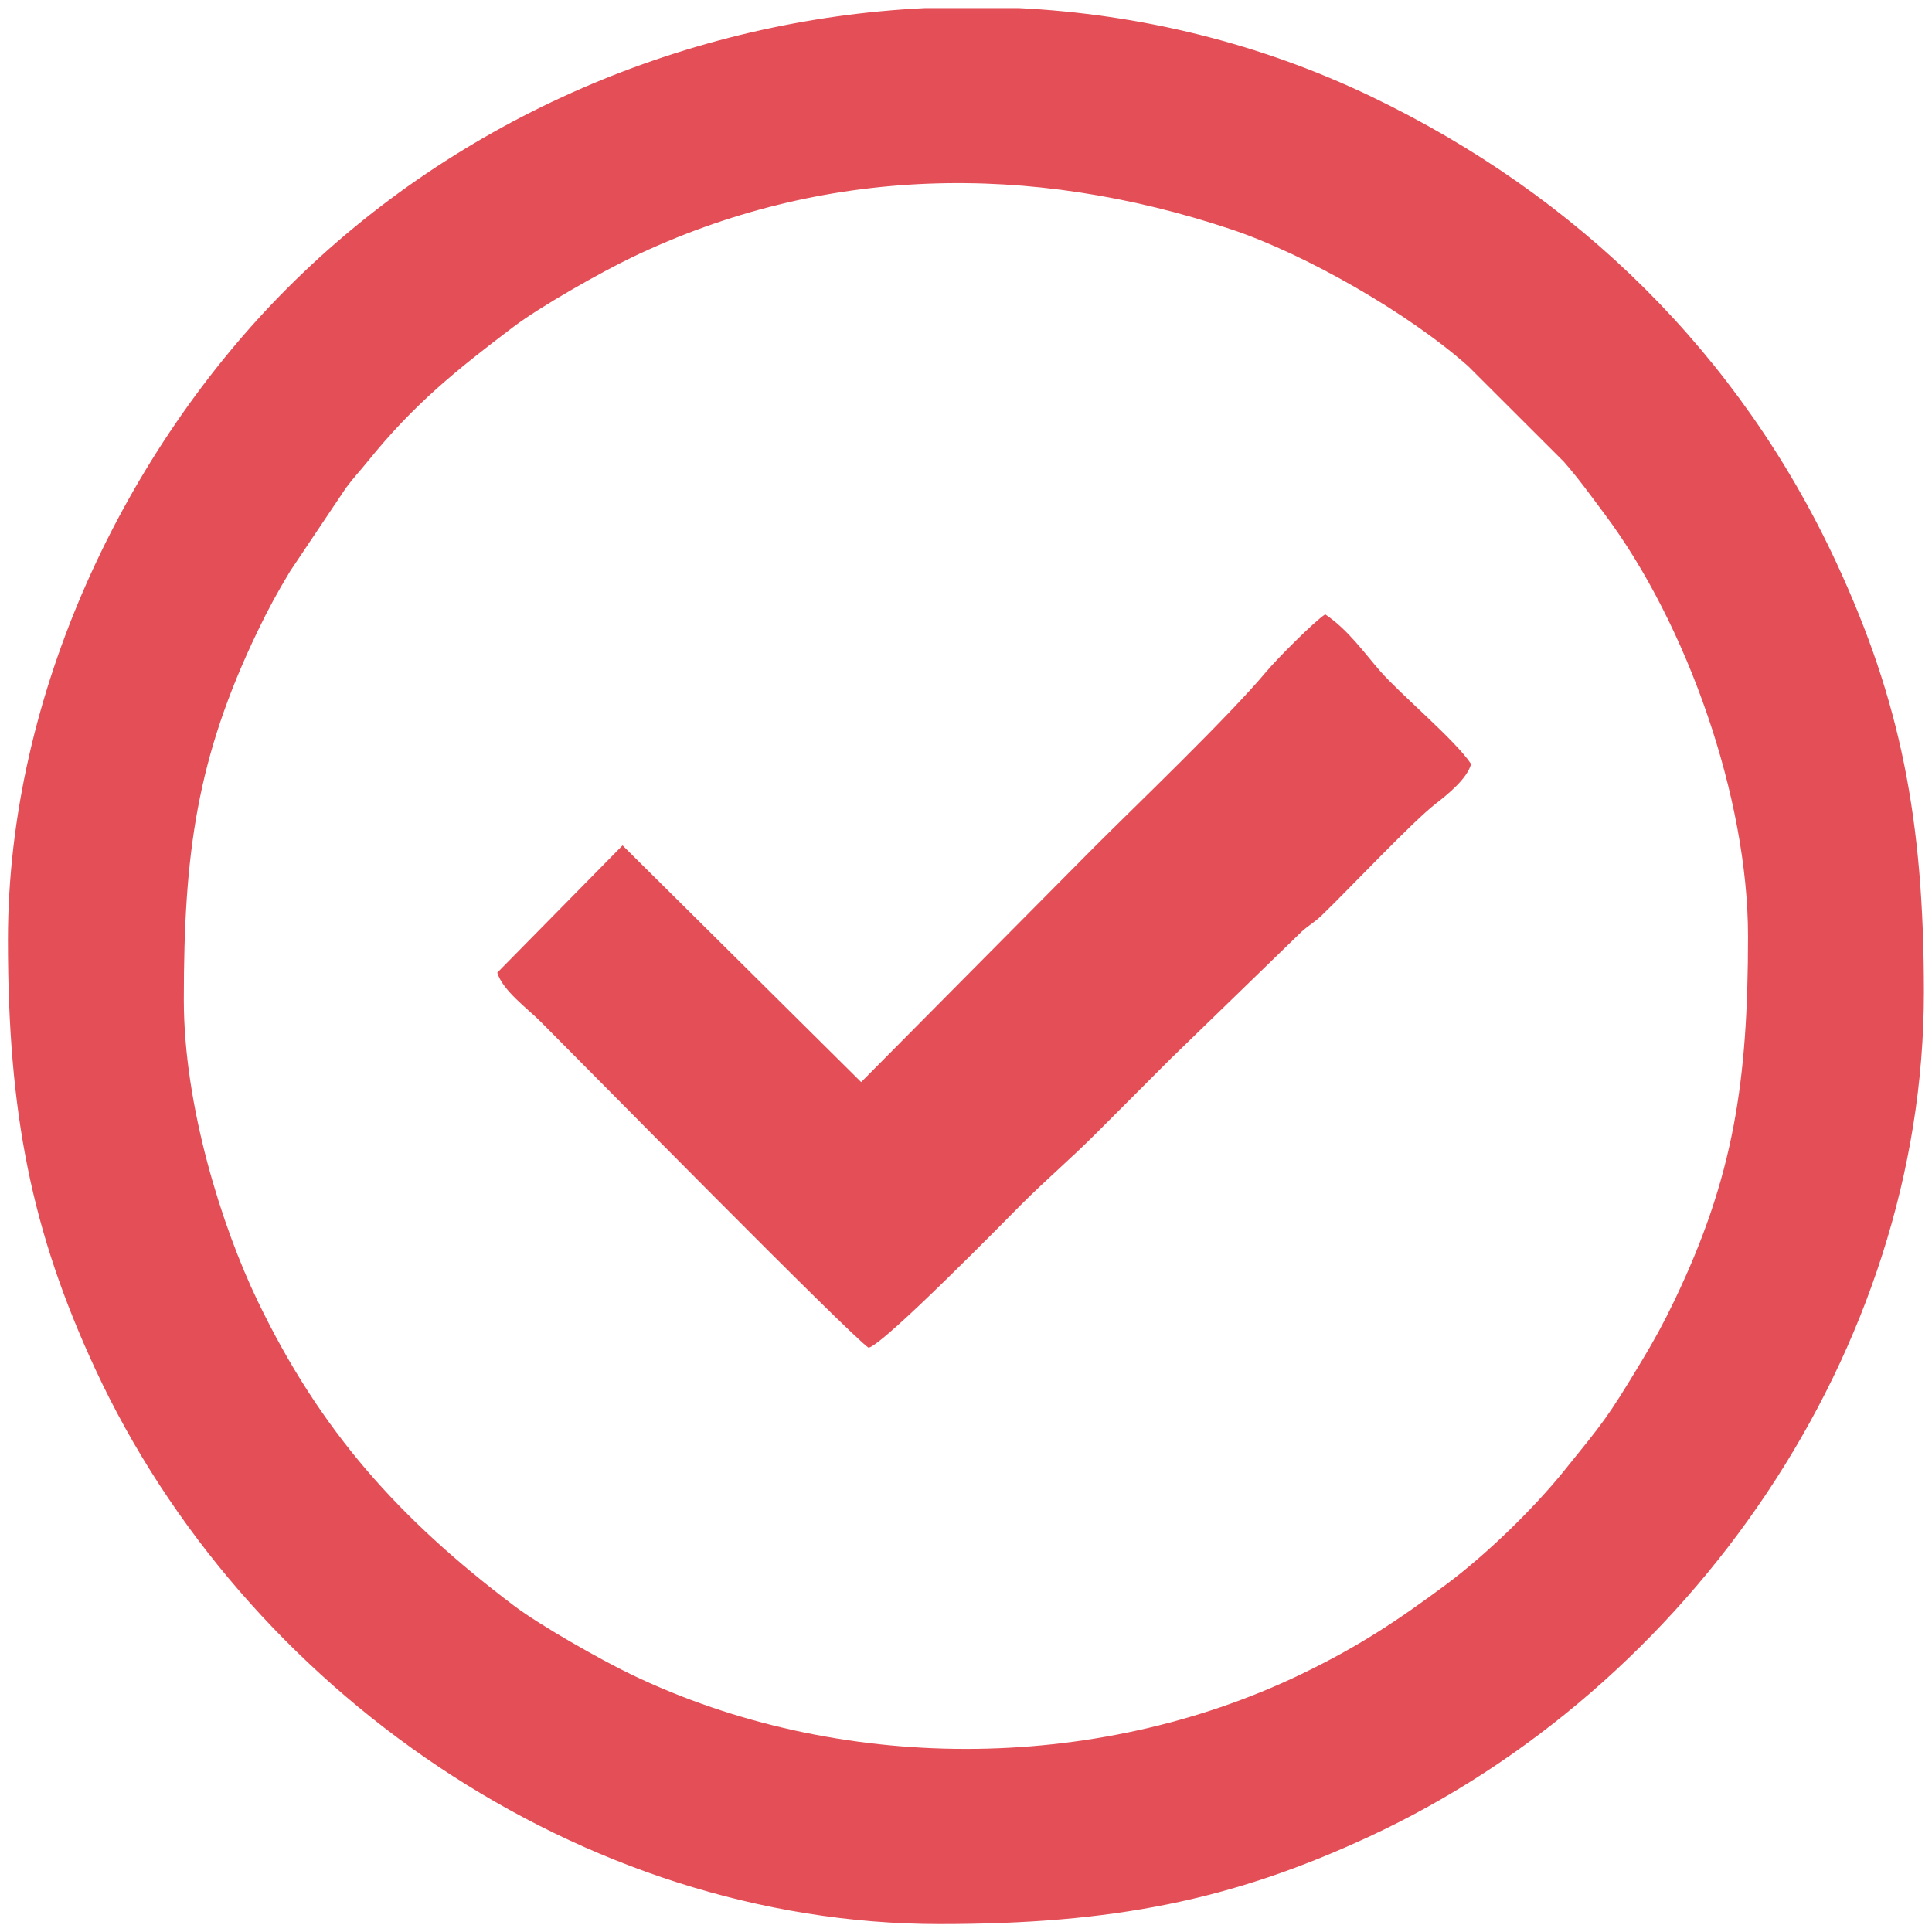
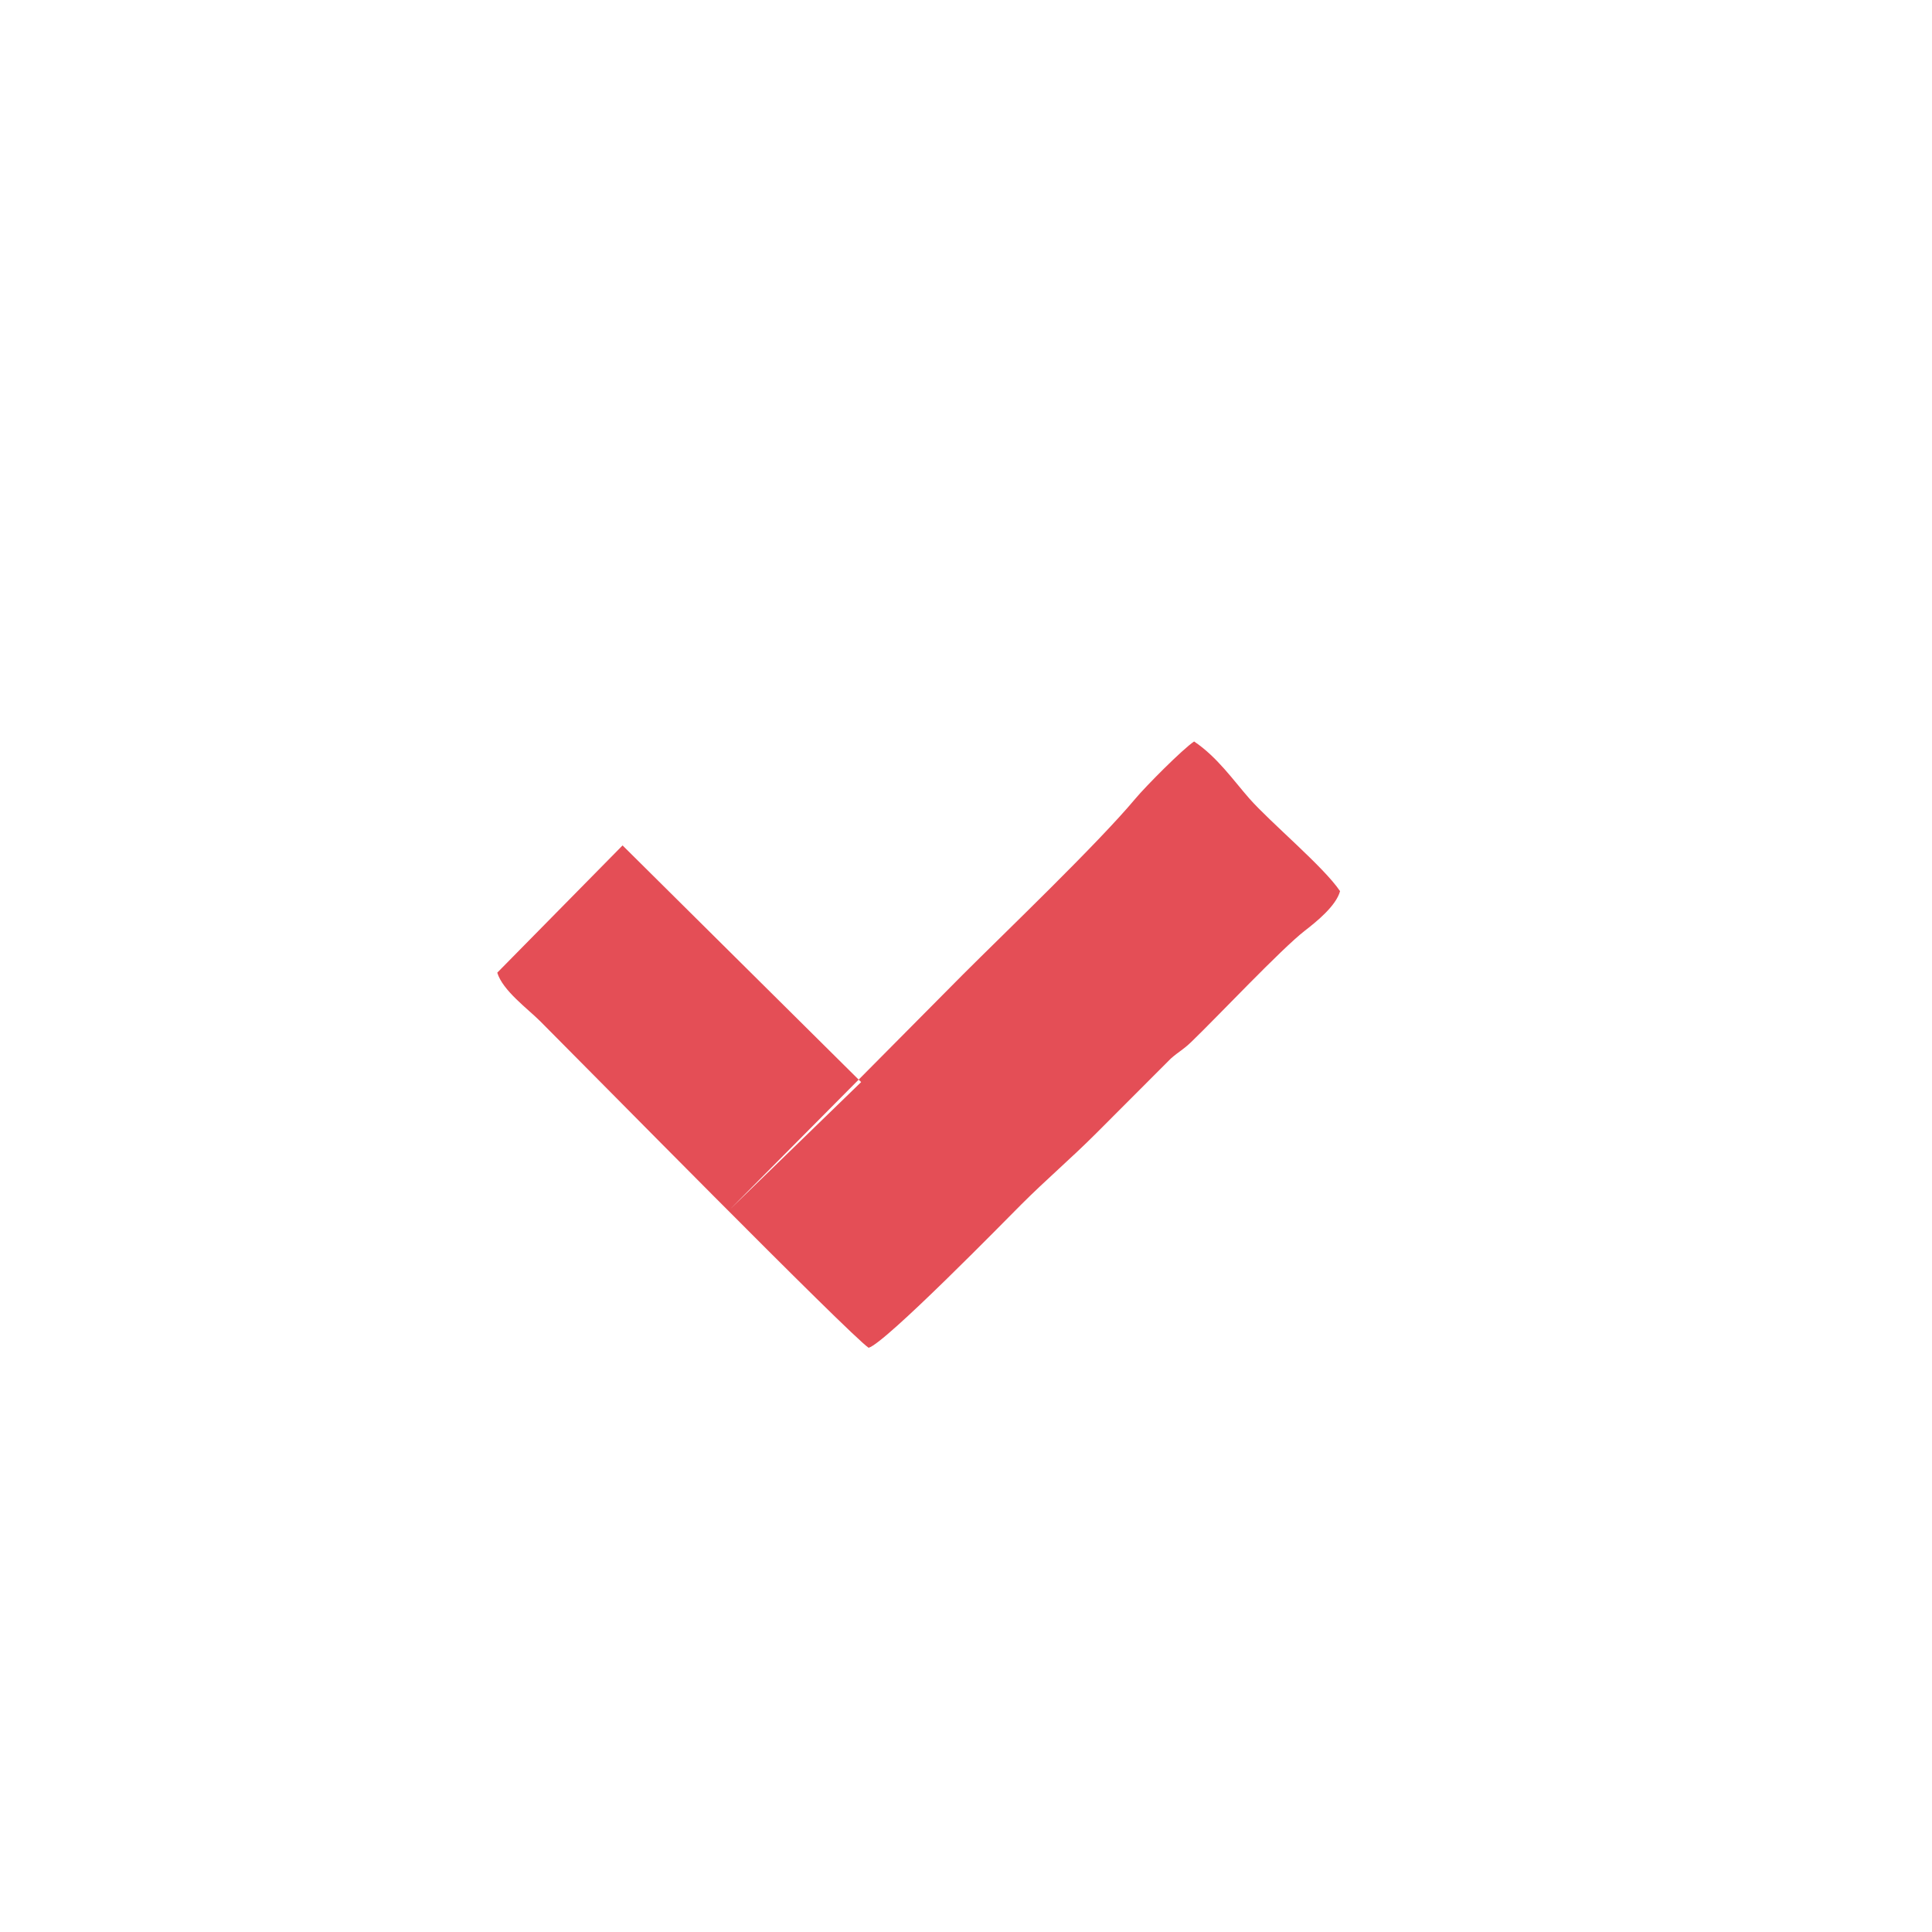
<svg xmlns="http://www.w3.org/2000/svg" xml:space="preserve" width="500mm" height="500mm" version="1.1" style="shape-rendering:geometricPrecision; text-rendering:geometricPrecision; image-rendering:optimizeQuality; fill-rule:evenodd; clip-rule:evenodd" viewBox="0 0 50000 50000">
  <defs>
    <style type="text/css">
   
    .fil0 {fill:#E44E56}
   
  </style>
  </defs>
  <g id="Слой_x0020_1">
    <g id="_1925438016752">
-       <path class="fil0" d="M4757.15 25873.66c0,-3798.47 337.01,-6261.13 1903.37,-9524.43 286.56,-596.97 517.91,-1018.69 850.26,-1570.9l1438.13 -2145.13c217.1,-291.67 358.84,-433.57 567.24,-691.76 1200.33,-1486.97 2296.76,-2365.61 3777.01,-3486.41 678.22,-513.54 2247.46,-1404.2 3051.94,-1790.38 4969.34,-2385.25 10315.02,-2466.94 15517.6,-729.94 1930.84,644.66 4618.17,2190.02 6137.55,3547.03l2471.48 2467.69c397.33,455.31 693.12,870.07 1060.27,1360.88 2132,2850.15 3706.72,7341.53 3706.72,10916.97 0,3758.65 -370.07,6233.13 -1903.37,9427.62 -286.56,596.97 -517.91,1018.69 -850.26,1570.9 -901.45,1497.96 -995.09,1585.3 -2005.37,2836.89 -805.3,997.6 -2026.99,2181.41 -3057.5,2946.97 -1280.33,951.11 -2292.1,1619.73 -3771.45,2329.82 -5339.79,2563.06 -11965.88,2563.06 -17305.67,0 -804.48,-386.18 -2373.72,-1276.83 -3051.94,-1790.38 -2958.74,-2240.29 -5003.77,-4500.73 -6632.64,-7894.2 -915.12,-1906.5 -1903.37,-5022.54 -1903.37,-7781.24zm19179.03 -25664.13l2432.56 0c3127.58,154.01 6233.29,903.71 9122.07,2290.74 5340.86,2564.38 9538.19,6678.23 12040.38,12074.27 1650.12,3558.47 2259.28,6625.03 2259.28,11105.45 0,9284.11 -6062.69,18005.43 -14365.01,21855.33 -3558.47,1650.12 -6625.03,2259.28 -11105.45,2259.28 -9283.91,0 -18004.77,-6061.29 -21855.33,-14365.01 -1650.12,-3558.47 -2259.28,-6625.02 -2259.28,-11105.45 0,-6407.19 3068.16,-12704.31 7239.21,-16875.4 4428.99,-4429 10405.95,-6943.01 16491.57,-7239.21z" />
-       <path class="fil0" d="M22286.26 28004.3l-6174.48 -6124.95 -3242.76 3293.28c140.79,463.55 787.26,932.45 1112.7,1257.93 1166.22,1166.23 8014.64,8125.96 8498.21,8449.79 427.31,-114.11 3570.78,-3328.7 3946.5,-3704.37 664.26,-664.3 1278.11,-1181.22 1936.89,-1840.08 669.45,-669.49 1266.99,-1266.42 1935.49,-1938.33l3391.78 -3290.61c222.04,-195.52 307.2,-216.4 533.89,-434.56 675.33,-650.05 2333.69,-2411.15 2935.15,-2875.56 310.69,-239.91 811.88,-647.67 912.48,-1024.45 -420.02,-627.28 -1803.27,-1779.34 -2347.77,-2397.69 -400.67,-455.02 -829.55,-1074.6 -1429.2,-1476.13 -303.16,202.97 -1250.89,1158.11 -1520.98,1481.24 -980.18,1172.57 -3384.17,3472.33 -4459.27,4547.39l-6028.63 6077.1z" />
+       <path class="fil0" d="M22286.26 28004.3l-6174.48 -6124.95 -3242.76 3293.28c140.79,463.55 787.26,932.45 1112.7,1257.93 1166.22,1166.23 8014.64,8125.96 8498.21,8449.79 427.31,-114.11 3570.78,-3328.7 3946.5,-3704.37 664.26,-664.3 1278.11,-1181.22 1936.89,-1840.08 669.45,-669.49 1266.99,-1266.42 1935.49,-1938.33c222.04,-195.52 307.2,-216.4 533.89,-434.56 675.33,-650.05 2333.69,-2411.15 2935.15,-2875.56 310.69,-239.91 811.88,-647.67 912.48,-1024.45 -420.02,-627.28 -1803.27,-1779.34 -2347.77,-2397.69 -400.67,-455.02 -829.55,-1074.6 -1429.2,-1476.13 -303.16,202.97 -1250.89,1158.11 -1520.98,1481.24 -980.18,1172.57 -3384.17,3472.33 -4459.27,4547.39l-6028.63 6077.1z" />
    </g>
  </g>
</svg>